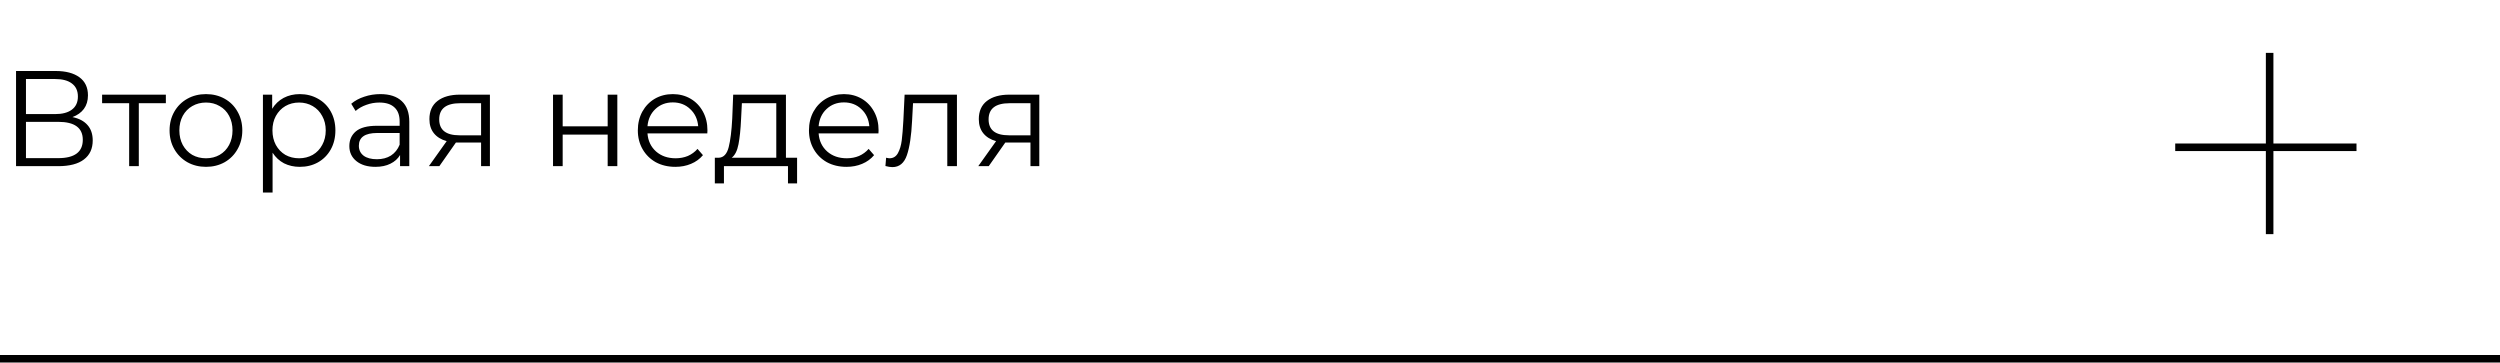
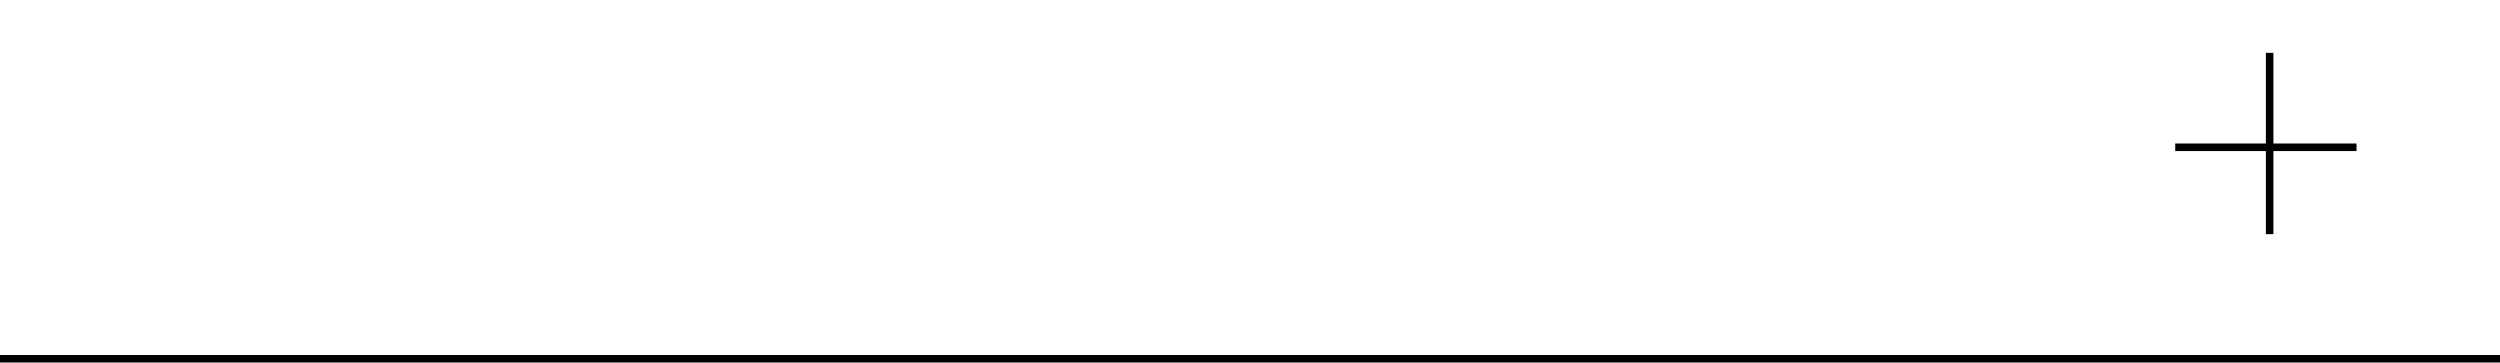
<svg xmlns="http://www.w3.org/2000/svg" width="331" height="48" viewBox="0 0 331 48" fill="none">
-   <path d="M9.594 15.502C10.47 15.682 11.136 16.036 11.592 16.564C12.048 17.08 12.276 17.758 12.276 18.598C12.276 19.69 11.886 20.53 11.106 21.118C10.338 21.706 9.204 22 7.704 22H2.124V9.4H7.362C8.706 9.4 9.756 9.676 10.512 10.228C11.268 10.78 11.646 11.578 11.646 12.622C11.646 13.33 11.466 13.93 11.106 14.422C10.746 14.902 10.242 15.262 9.594 15.502ZM3.438 15.106H7.29C8.262 15.106 9.006 14.908 9.522 14.512C10.05 14.116 10.314 13.54 10.314 12.784C10.314 12.028 10.05 11.452 9.522 11.056C9.006 10.66 8.262 10.462 7.29 10.462H3.438V15.106ZM7.704 20.938C9.876 20.938 10.962 20.128 10.962 18.508C10.962 16.924 9.876 16.132 7.704 16.132H3.438V20.938H7.704ZM21.96 13.666H18.378V22H17.1V13.666H13.518V12.532H21.96V13.666ZM27.275 22.09C26.363 22.09 25.541 21.886 24.809 21.478C24.077 21.058 23.501 20.482 23.081 19.75C22.661 19.018 22.451 18.19 22.451 17.266C22.451 16.342 22.661 15.514 23.081 14.782C23.501 14.05 24.077 13.48 24.809 13.072C25.541 12.664 26.363 12.46 27.275 12.46C28.187 12.46 29.009 12.664 29.741 13.072C30.473 13.48 31.043 14.05 31.451 14.782C31.871 15.514 32.081 16.342 32.081 17.266C32.081 18.19 31.871 19.018 31.451 19.75C31.043 20.482 30.473 21.058 29.741 21.478C29.009 21.886 28.187 22.09 27.275 22.09ZM27.275 20.956C27.947 20.956 28.547 20.806 29.075 20.506C29.615 20.194 30.035 19.756 30.335 19.192C30.635 18.628 30.785 17.986 30.785 17.266C30.785 16.546 30.635 15.904 30.335 15.34C30.035 14.776 29.615 14.344 29.075 14.044C28.547 13.732 27.947 13.576 27.275 13.576C26.603 13.576 25.997 13.732 25.457 14.044C24.929 14.344 24.509 14.776 24.197 15.34C23.897 15.904 23.747 16.546 23.747 17.266C23.747 17.986 23.897 18.628 24.197 19.192C24.509 19.756 24.929 20.194 25.457 20.506C25.997 20.806 26.603 20.956 27.275 20.956ZM39.69 12.46C40.578 12.46 41.382 12.664 42.102 13.072C42.822 13.468 43.386 14.032 43.794 14.764C44.202 15.496 44.406 16.33 44.406 17.266C44.406 18.214 44.202 19.054 43.794 19.786C43.386 20.518 42.822 21.088 42.102 21.496C41.394 21.892 40.59 22.09 39.69 22.09C38.922 22.09 38.226 21.934 37.602 21.622C36.99 21.298 36.486 20.83 36.09 20.218V25.492H34.812V12.532H36.036V14.404C36.42 13.78 36.924 13.3 37.548 12.964C38.184 12.628 38.898 12.46 39.69 12.46ZM39.6 20.956C40.26 20.956 40.86 20.806 41.4 20.506C41.94 20.194 42.36 19.756 42.66 19.192C42.972 18.628 43.128 17.986 43.128 17.266C43.128 16.546 42.972 15.91 42.66 15.358C42.36 14.794 41.94 14.356 41.4 14.044C40.86 13.732 40.26 13.576 39.6 13.576C38.928 13.576 38.322 13.732 37.782 14.044C37.254 14.356 36.834 14.794 36.522 15.358C36.222 15.91 36.072 16.546 36.072 17.266C36.072 17.986 36.222 18.628 36.522 19.192C36.834 19.756 37.254 20.194 37.782 20.506C38.322 20.806 38.928 20.956 39.6 20.956ZM50.357 12.46C51.593 12.46 52.541 12.772 53.201 13.396C53.861 14.008 54.191 14.92 54.191 16.132V22H52.967V20.524C52.679 21.016 52.253 21.4 51.689 21.676C51.137 21.952 50.477 22.09 49.709 22.09C48.653 22.09 47.813 21.838 47.189 21.334C46.565 20.83 46.253 20.164 46.253 19.336C46.253 18.532 46.541 17.884 47.117 17.392C47.705 16.9 48.635 16.654 49.907 16.654H52.913V16.078C52.913 15.262 52.685 14.644 52.229 14.224C51.773 13.792 51.107 13.576 50.231 13.576C49.631 13.576 49.055 13.678 48.503 13.882C47.951 14.074 47.477 14.344 47.081 14.692L46.505 13.738C46.985 13.33 47.561 13.018 48.233 12.802C48.905 12.574 49.613 12.46 50.357 12.46ZM49.907 21.082C50.627 21.082 51.245 20.92 51.761 20.596C52.277 20.26 52.661 19.78 52.913 19.156V17.608H49.943C48.323 17.608 47.513 18.172 47.513 19.3C47.513 19.852 47.723 20.29 48.143 20.614C48.563 20.926 49.151 21.082 49.907 21.082ZM64.865 12.532V22H63.695V18.868H60.725H60.365L58.169 22H56.783L59.141 18.688C58.409 18.484 57.845 18.136 57.449 17.644C57.053 17.152 56.855 16.528 56.855 15.772C56.855 14.716 57.215 13.912 57.935 13.36C58.655 12.808 59.639 12.532 60.887 12.532H64.865ZM58.151 15.808C58.151 17.212 59.045 17.914 60.833 17.914H63.695V13.666H60.923C59.075 13.666 58.151 14.38 58.151 15.808ZM73.22 12.532H74.498V16.726H80.456V12.532H81.734V22H80.456V17.824H74.498V22H73.22V12.532ZM93.647 17.662H85.727C85.799 18.646 86.177 19.444 86.861 20.056C87.545 20.656 88.409 20.956 89.453 20.956C90.041 20.956 90.581 20.854 91.073 20.65C91.565 20.434 91.991 20.122 92.351 19.714L93.071 20.542C92.651 21.046 92.123 21.43 91.487 21.694C90.863 21.958 90.173 22.09 89.417 22.09C88.445 22.09 87.581 21.886 86.825 21.478C86.081 21.058 85.499 20.482 85.079 19.75C84.659 19.018 84.449 18.19 84.449 17.266C84.449 16.342 84.647 15.514 85.043 14.782C85.451 14.05 86.003 13.48 86.699 13.072C87.407 12.664 88.199 12.46 89.075 12.46C89.951 12.46 90.737 12.664 91.433 13.072C92.129 13.48 92.675 14.05 93.071 14.782C93.467 15.502 93.665 16.33 93.665 17.266L93.647 17.662ZM89.075 13.558C88.163 13.558 87.395 13.852 86.771 14.44C86.159 15.016 85.811 15.772 85.727 16.708H92.441C92.357 15.772 92.003 15.016 91.379 14.44C90.767 13.852 89.999 13.558 89.075 13.558ZM105.534 20.884V24.286H104.328V22H95.85V24.286H94.644V20.884H95.184C95.82 20.848 96.252 20.38 96.48 19.48C96.708 18.58 96.864 17.32 96.948 15.7L97.074 12.532H104.058V20.884H105.534ZM98.118 15.772C98.058 17.116 97.944 18.226 97.776 19.102C97.608 19.966 97.308 20.56 96.876 20.884H102.78V13.666H98.226L98.118 15.772ZM116.305 17.662H108.385C108.457 18.646 108.835 19.444 109.519 20.056C110.203 20.656 111.067 20.956 112.111 20.956C112.699 20.956 113.239 20.854 113.731 20.65C114.223 20.434 114.649 20.122 115.009 19.714L115.729 20.542C115.309 21.046 114.781 21.43 114.145 21.694C113.521 21.958 112.831 22.09 112.075 22.09C111.103 22.09 110.239 21.886 109.483 21.478C108.739 21.058 108.157 20.482 107.737 19.75C107.317 19.018 107.107 18.19 107.107 17.266C107.107 16.342 107.305 15.514 107.701 14.782C108.109 14.05 108.661 13.48 109.357 13.072C110.065 12.664 110.857 12.46 111.733 12.46C112.609 12.46 113.395 12.664 114.091 13.072C114.787 13.48 115.333 14.05 115.729 14.782C116.125 15.502 116.323 16.33 116.323 17.266L116.305 17.662ZM111.733 13.558C110.821 13.558 110.053 13.852 109.429 14.44C108.817 15.016 108.469 15.772 108.385 16.708H115.099C115.015 15.772 114.661 15.016 114.037 14.44C113.425 13.852 112.657 13.558 111.733 13.558ZM126.699 12.532V22H125.421V13.666H120.885L120.759 16.006C120.663 17.974 120.435 19.486 120.075 20.542C119.715 21.598 119.073 22.126 118.149 22.126C117.897 22.126 117.591 22.078 117.231 21.982L117.321 20.884C117.537 20.932 117.687 20.956 117.771 20.956C118.263 20.956 118.635 20.728 118.887 20.272C119.139 19.816 119.307 19.252 119.391 18.58C119.475 17.908 119.547 17.02 119.607 15.916L119.769 12.532H126.699ZM137.604 12.532V22H136.434V18.868H133.464H133.104L130.908 22H129.522L131.88 18.688C131.148 18.484 130.584 18.136 130.188 17.644C129.792 17.152 129.594 16.528 129.594 15.772C129.594 14.716 129.954 13.912 130.674 13.36C131.394 12.808 132.378 12.532 133.626 12.532H137.604ZM130.89 15.808C130.89 17.212 131.784 17.914 133.572 17.914H136.434V13.666H133.662C131.814 13.666 130.89 14.38 130.89 15.808Z" fill="black" />
  <path d="M0 47.5H331" stroke="black" />
  <line x1="300.5" y1="7" x2="300.5" y2="31" stroke="black" />
  <line x1="312" y1="19.5" x2="288" y2="19.5" stroke="black" />
</svg>